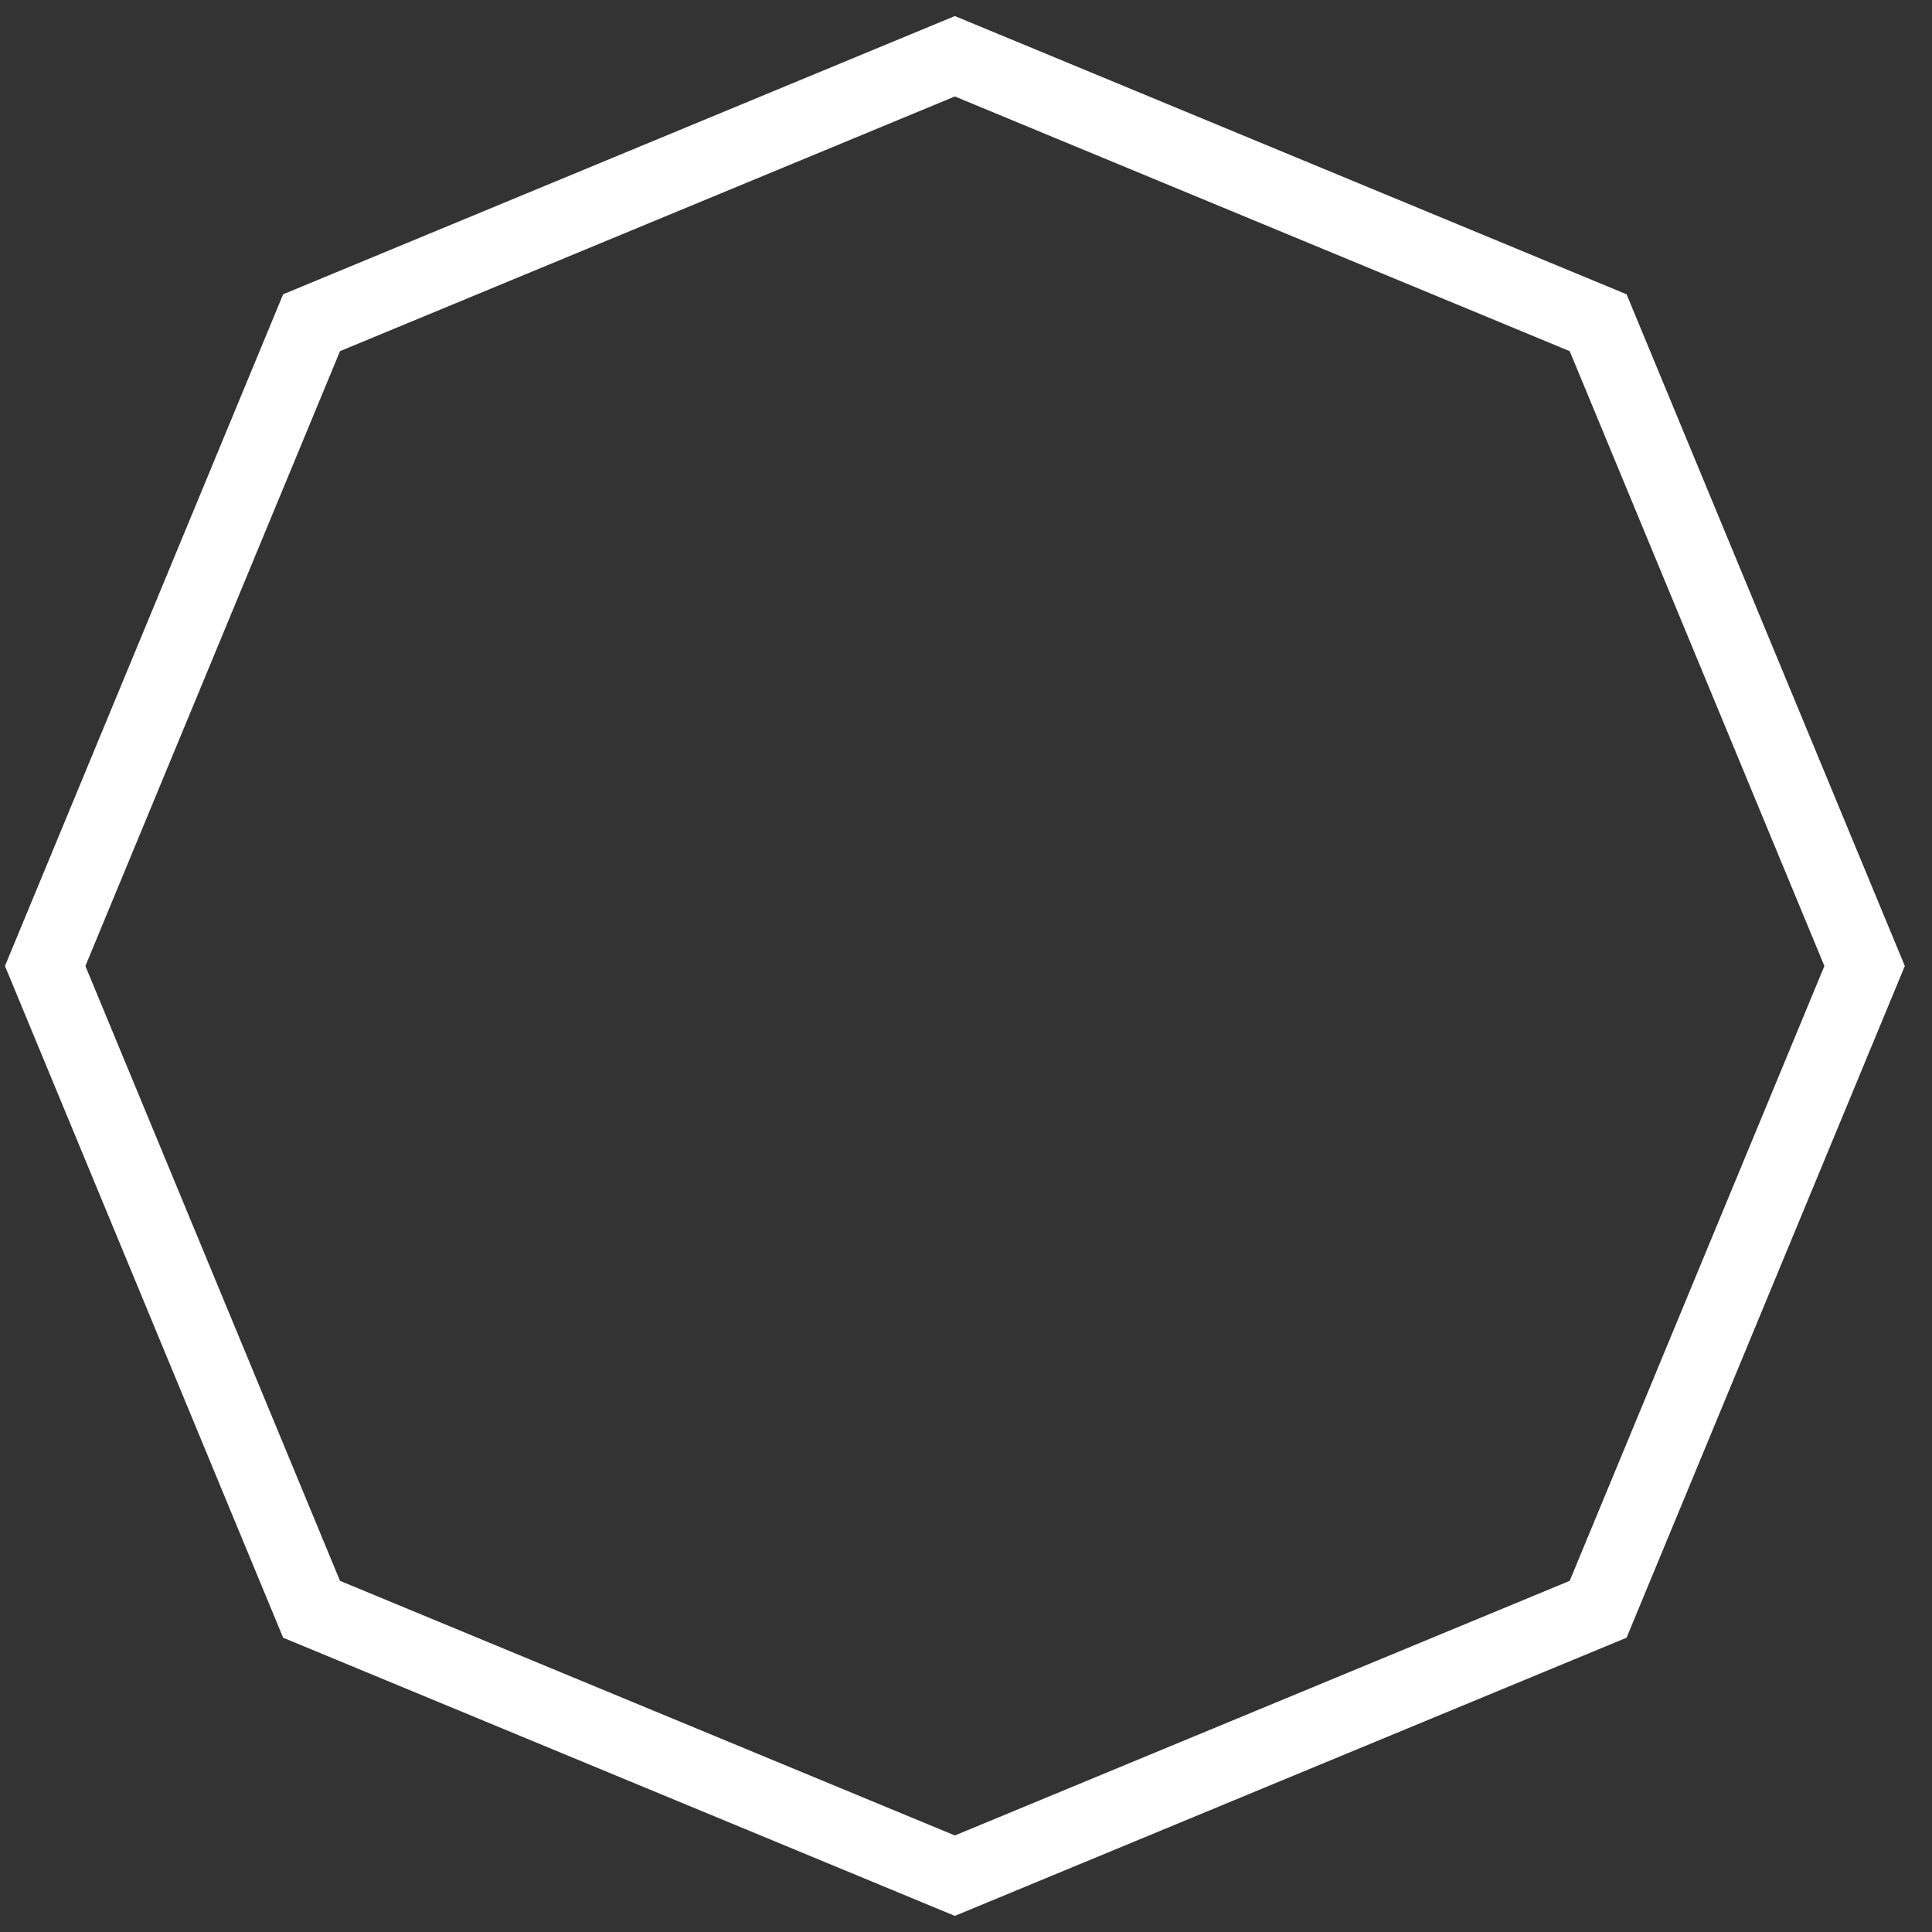
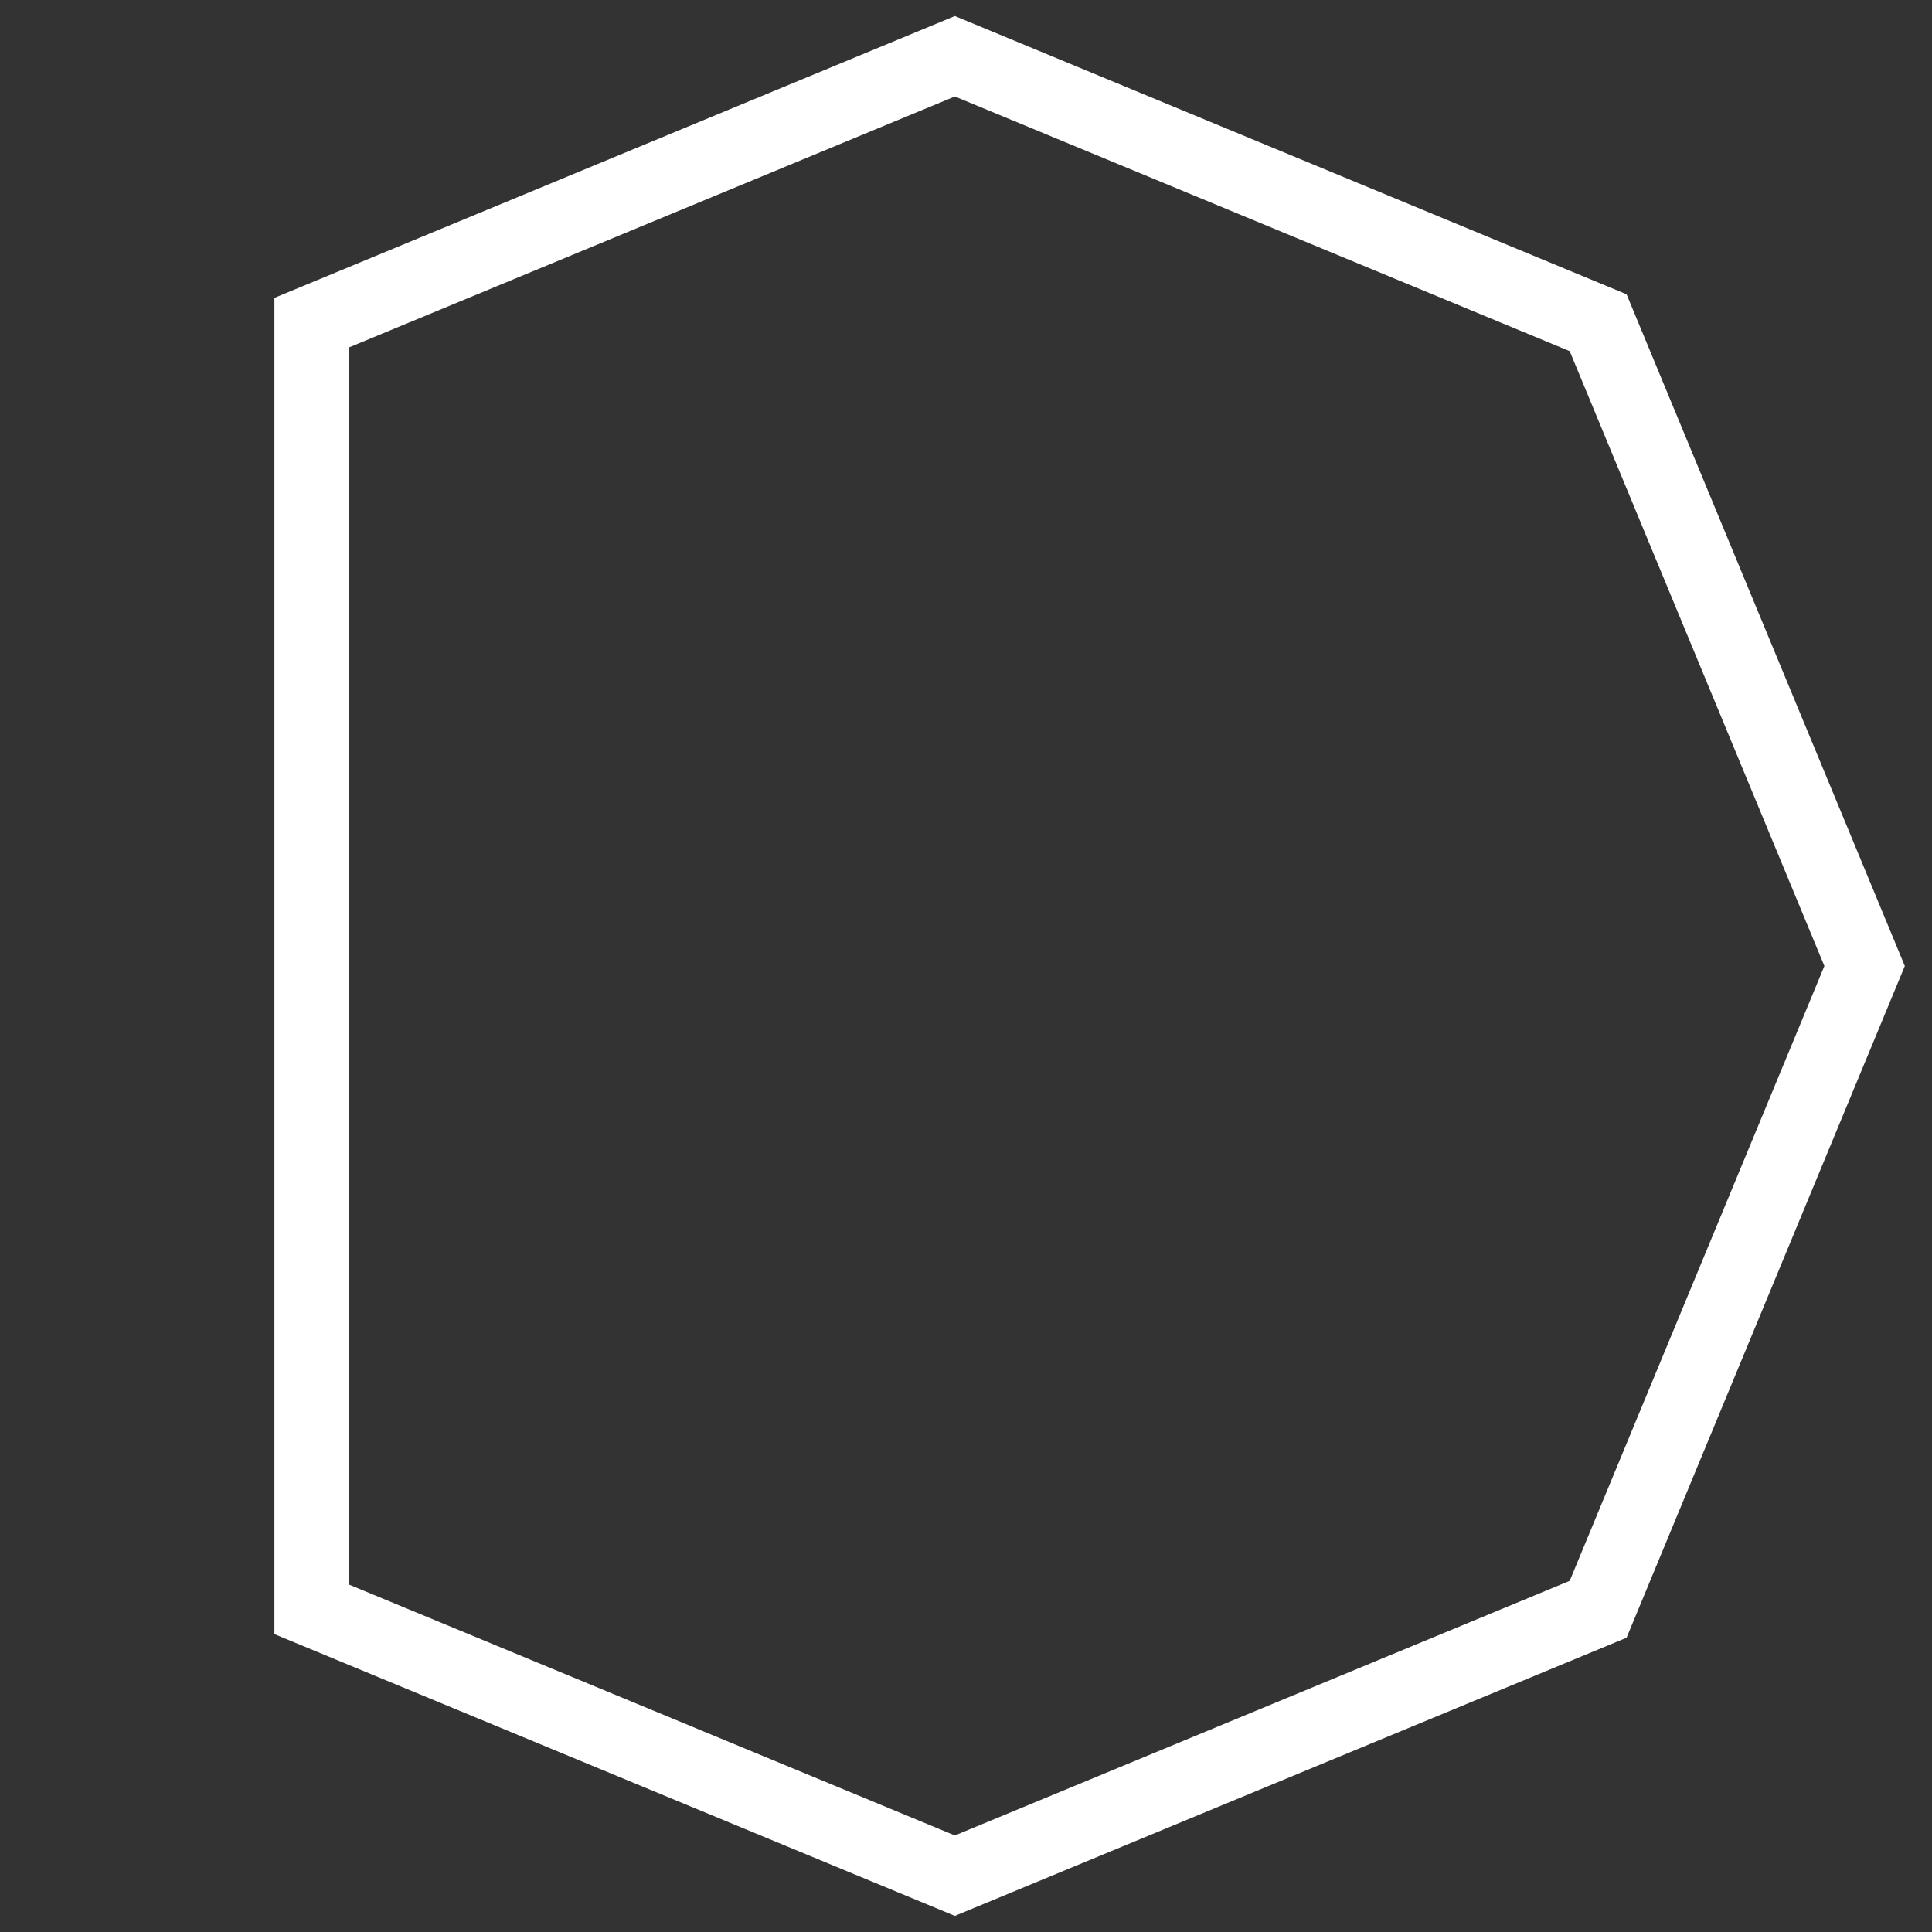
<svg xmlns="http://www.w3.org/2000/svg" width="26" height="26" viewBox="0 0 26 26" fill="none">
  <rect x="0" y="0" width="26" height="26" fill="#333333" stroke="none" />
-   <path d="M4.193 4.343L12.85 0.757L21.507 4.343L25.093 13L21.507 21.657L12.85 25.242L4.193 21.657L0.608 13L4.193 4.343Z" stroke="white" />
+   <path d="M4.193 4.343L12.85 0.757L21.507 4.343L25.093 13L21.507 21.657L12.85 25.242L4.193 21.657L4.193 4.343Z" stroke="white" />
</svg>